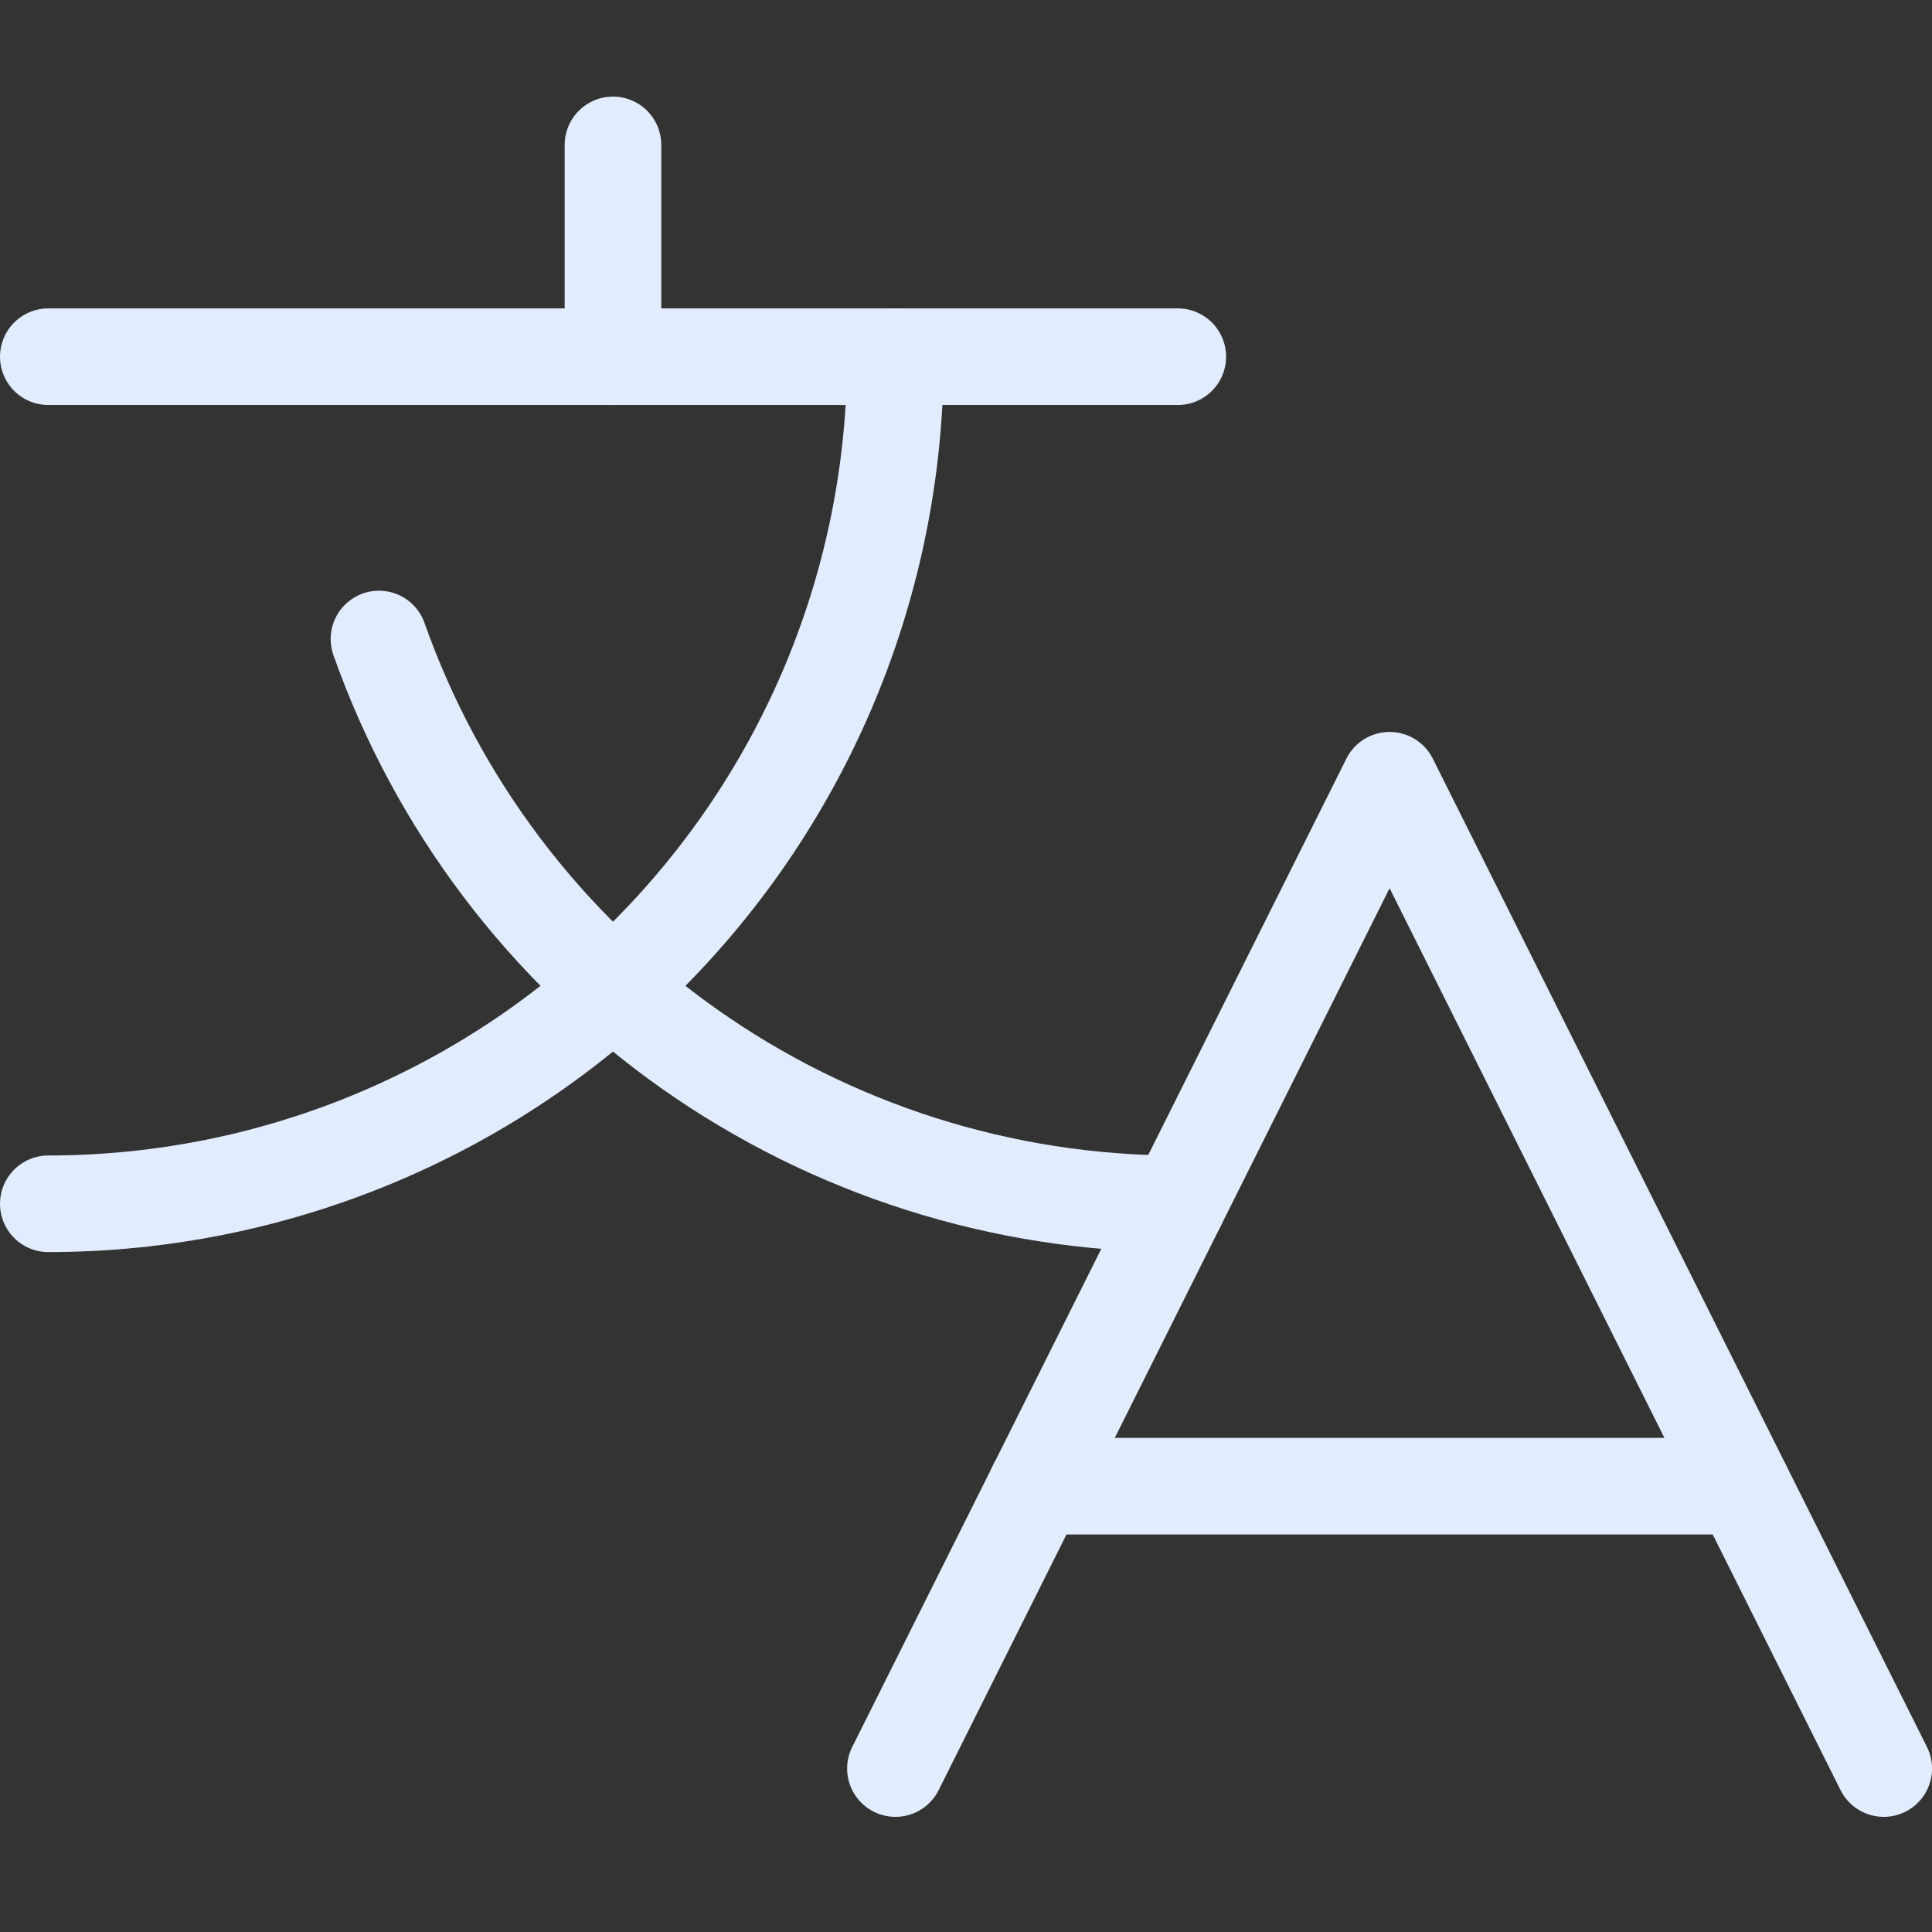
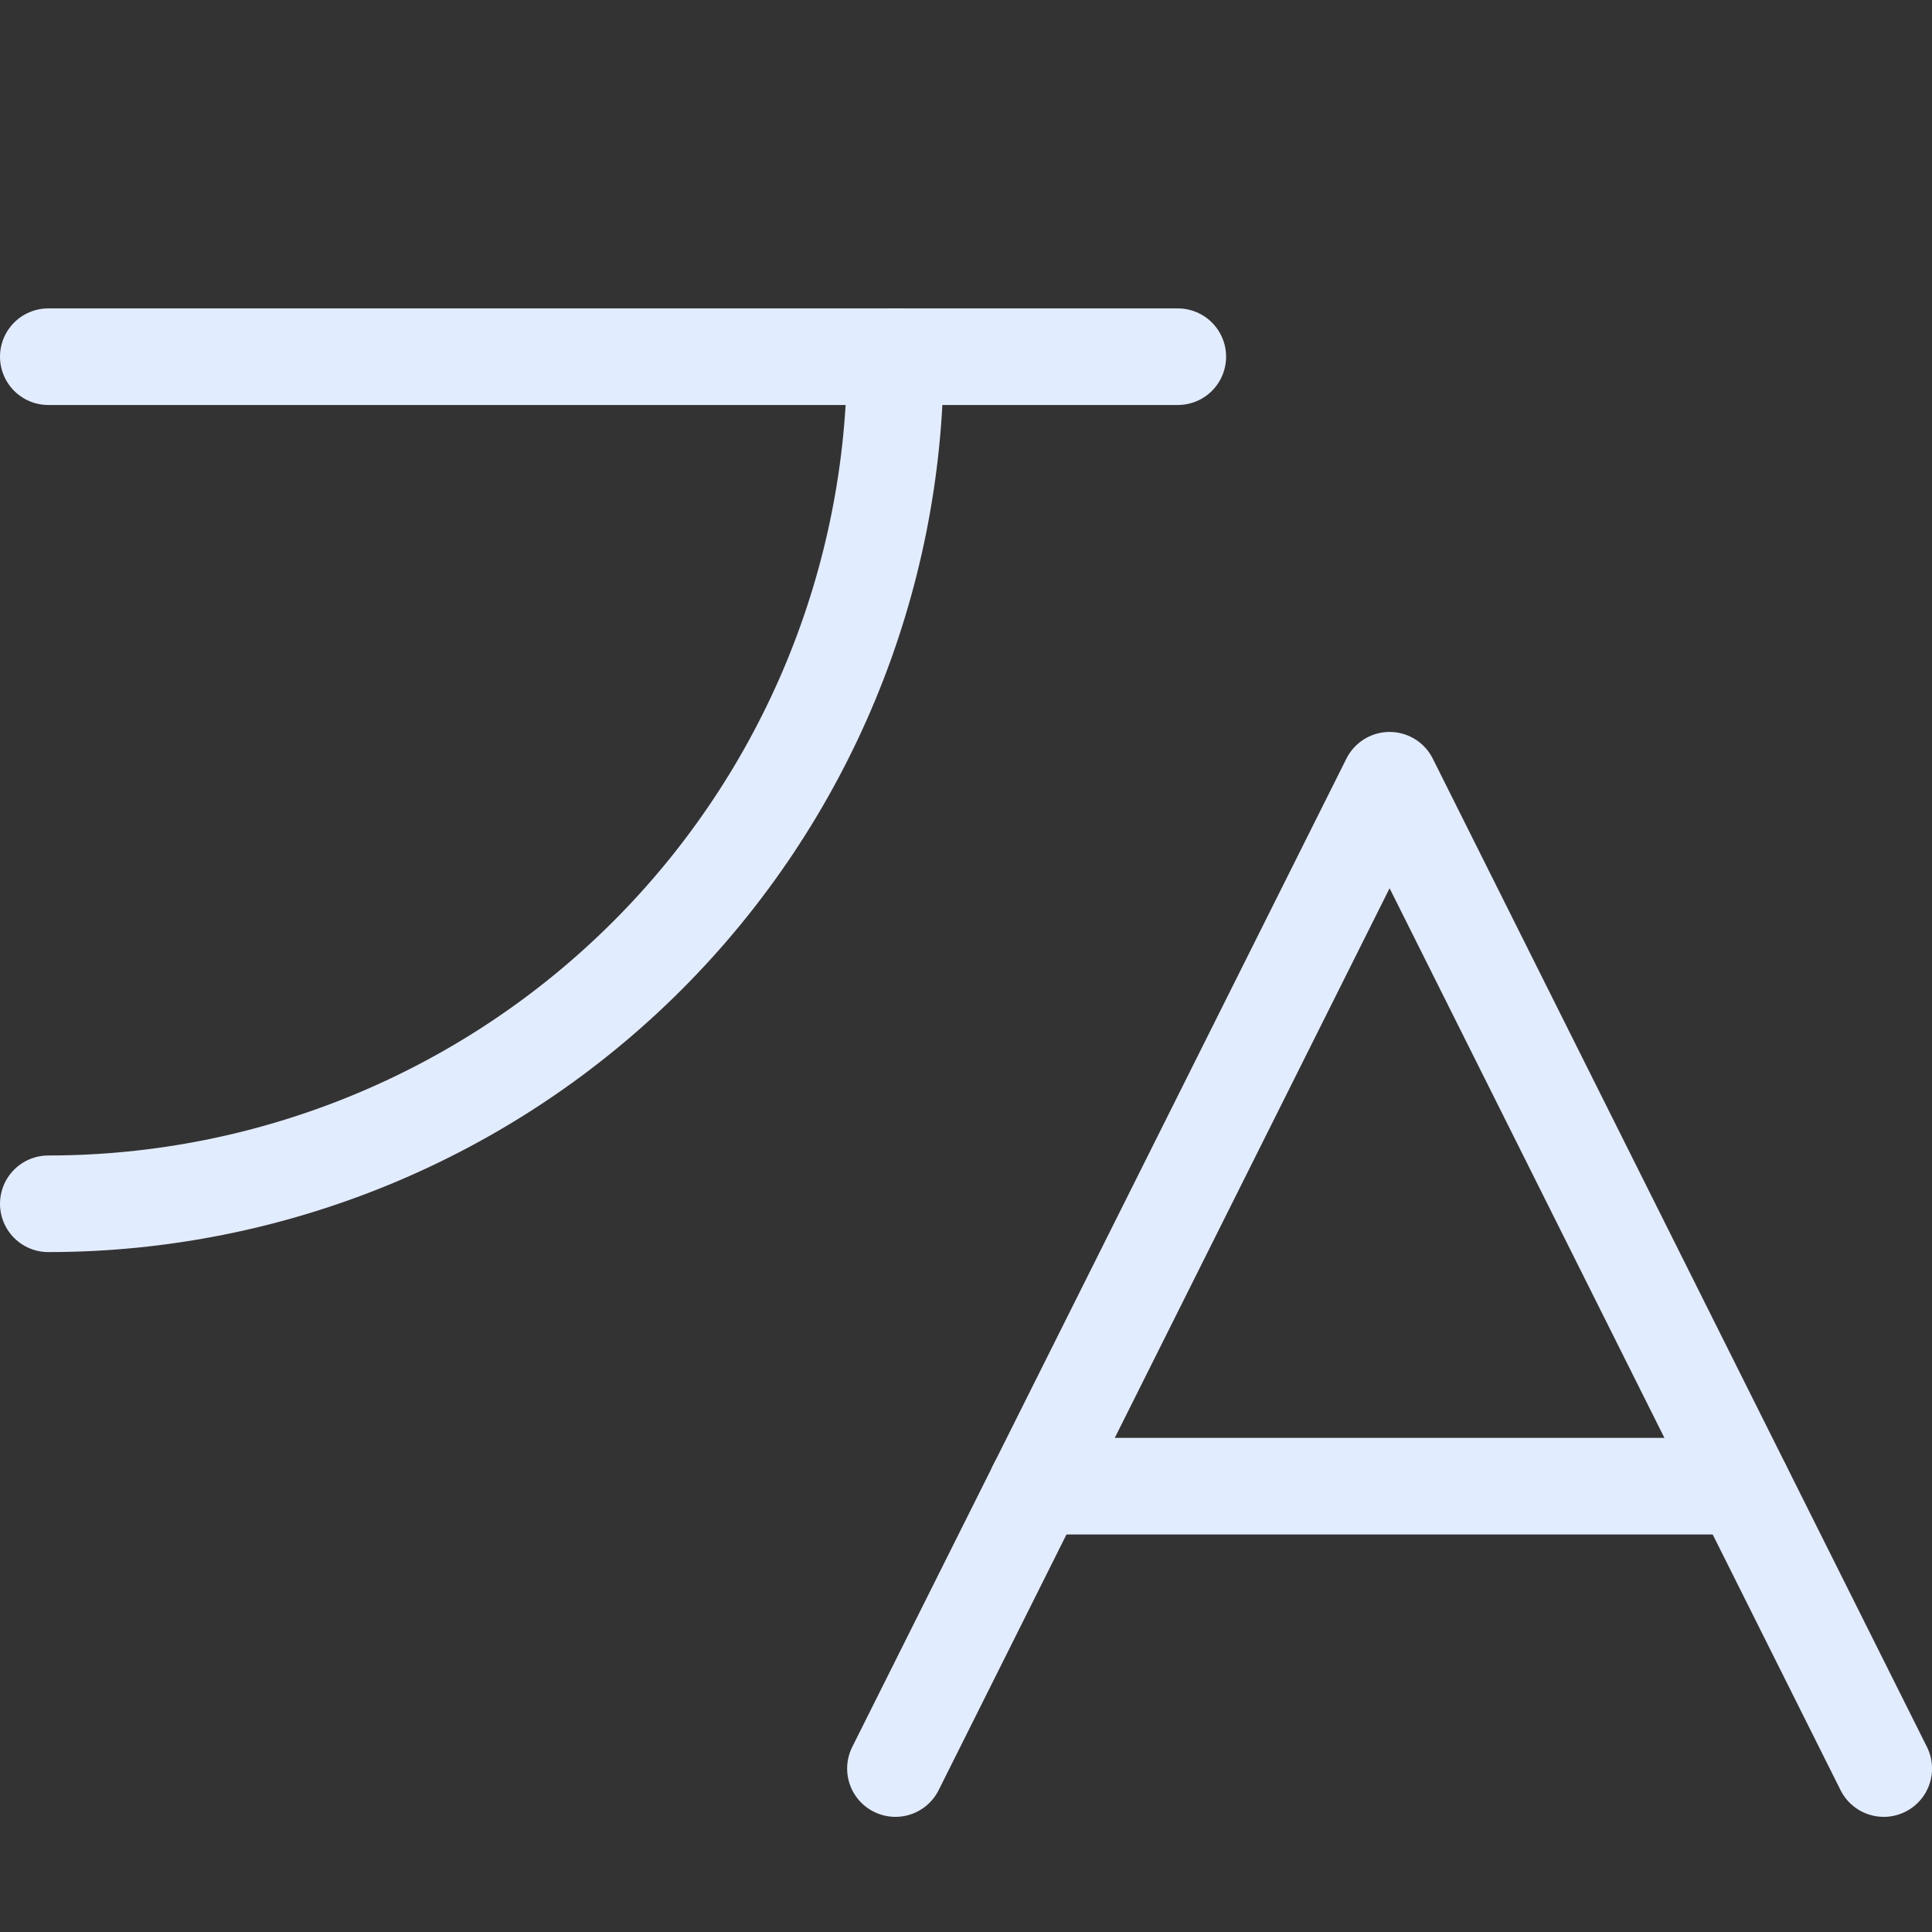
<svg xmlns="http://www.w3.org/2000/svg" width="40" height="40" viewBox="0 0 40 40" fill="none">
  <rect x="0" y="0" width="40" height="40" fill="#333333" stroke="none" />
  <path d="M39.001 36.616L28.77 16.154L18.539 36.616" stroke="#E2ECFF" stroke-width="2" stroke-linecap="round" stroke-linejoin="round" />
  <path d="M21.461 30.77H36.076" stroke="#E2ECFF" stroke-width="2" stroke-linecap="round" stroke-linejoin="round" />
-   <path d="M12.691 3V7.385" stroke="#E2ECFF" stroke-width="2" stroke-linecap="round" stroke-linejoin="round" />
  <path d="M1 7.385H24.385" stroke="#E2ECFF" stroke-width="2" stroke-linecap="round" stroke-linejoin="round" />
  <path d="M18.538 7.385C18.538 12.036 16.691 16.497 13.402 19.786C10.113 23.075 5.651 24.923 1 24.923" stroke="#E2ECFF" stroke-width="2" stroke-linecap="round" stroke-linejoin="round" />
-   <path d="M7.846 13.23C9.055 16.651 11.295 19.611 14.257 21.706C17.219 23.799 20.757 24.924 24.385 24.923" stroke="#E2ECFF" stroke-width="2" stroke-linecap="round" stroke-linejoin="round" />
</svg>